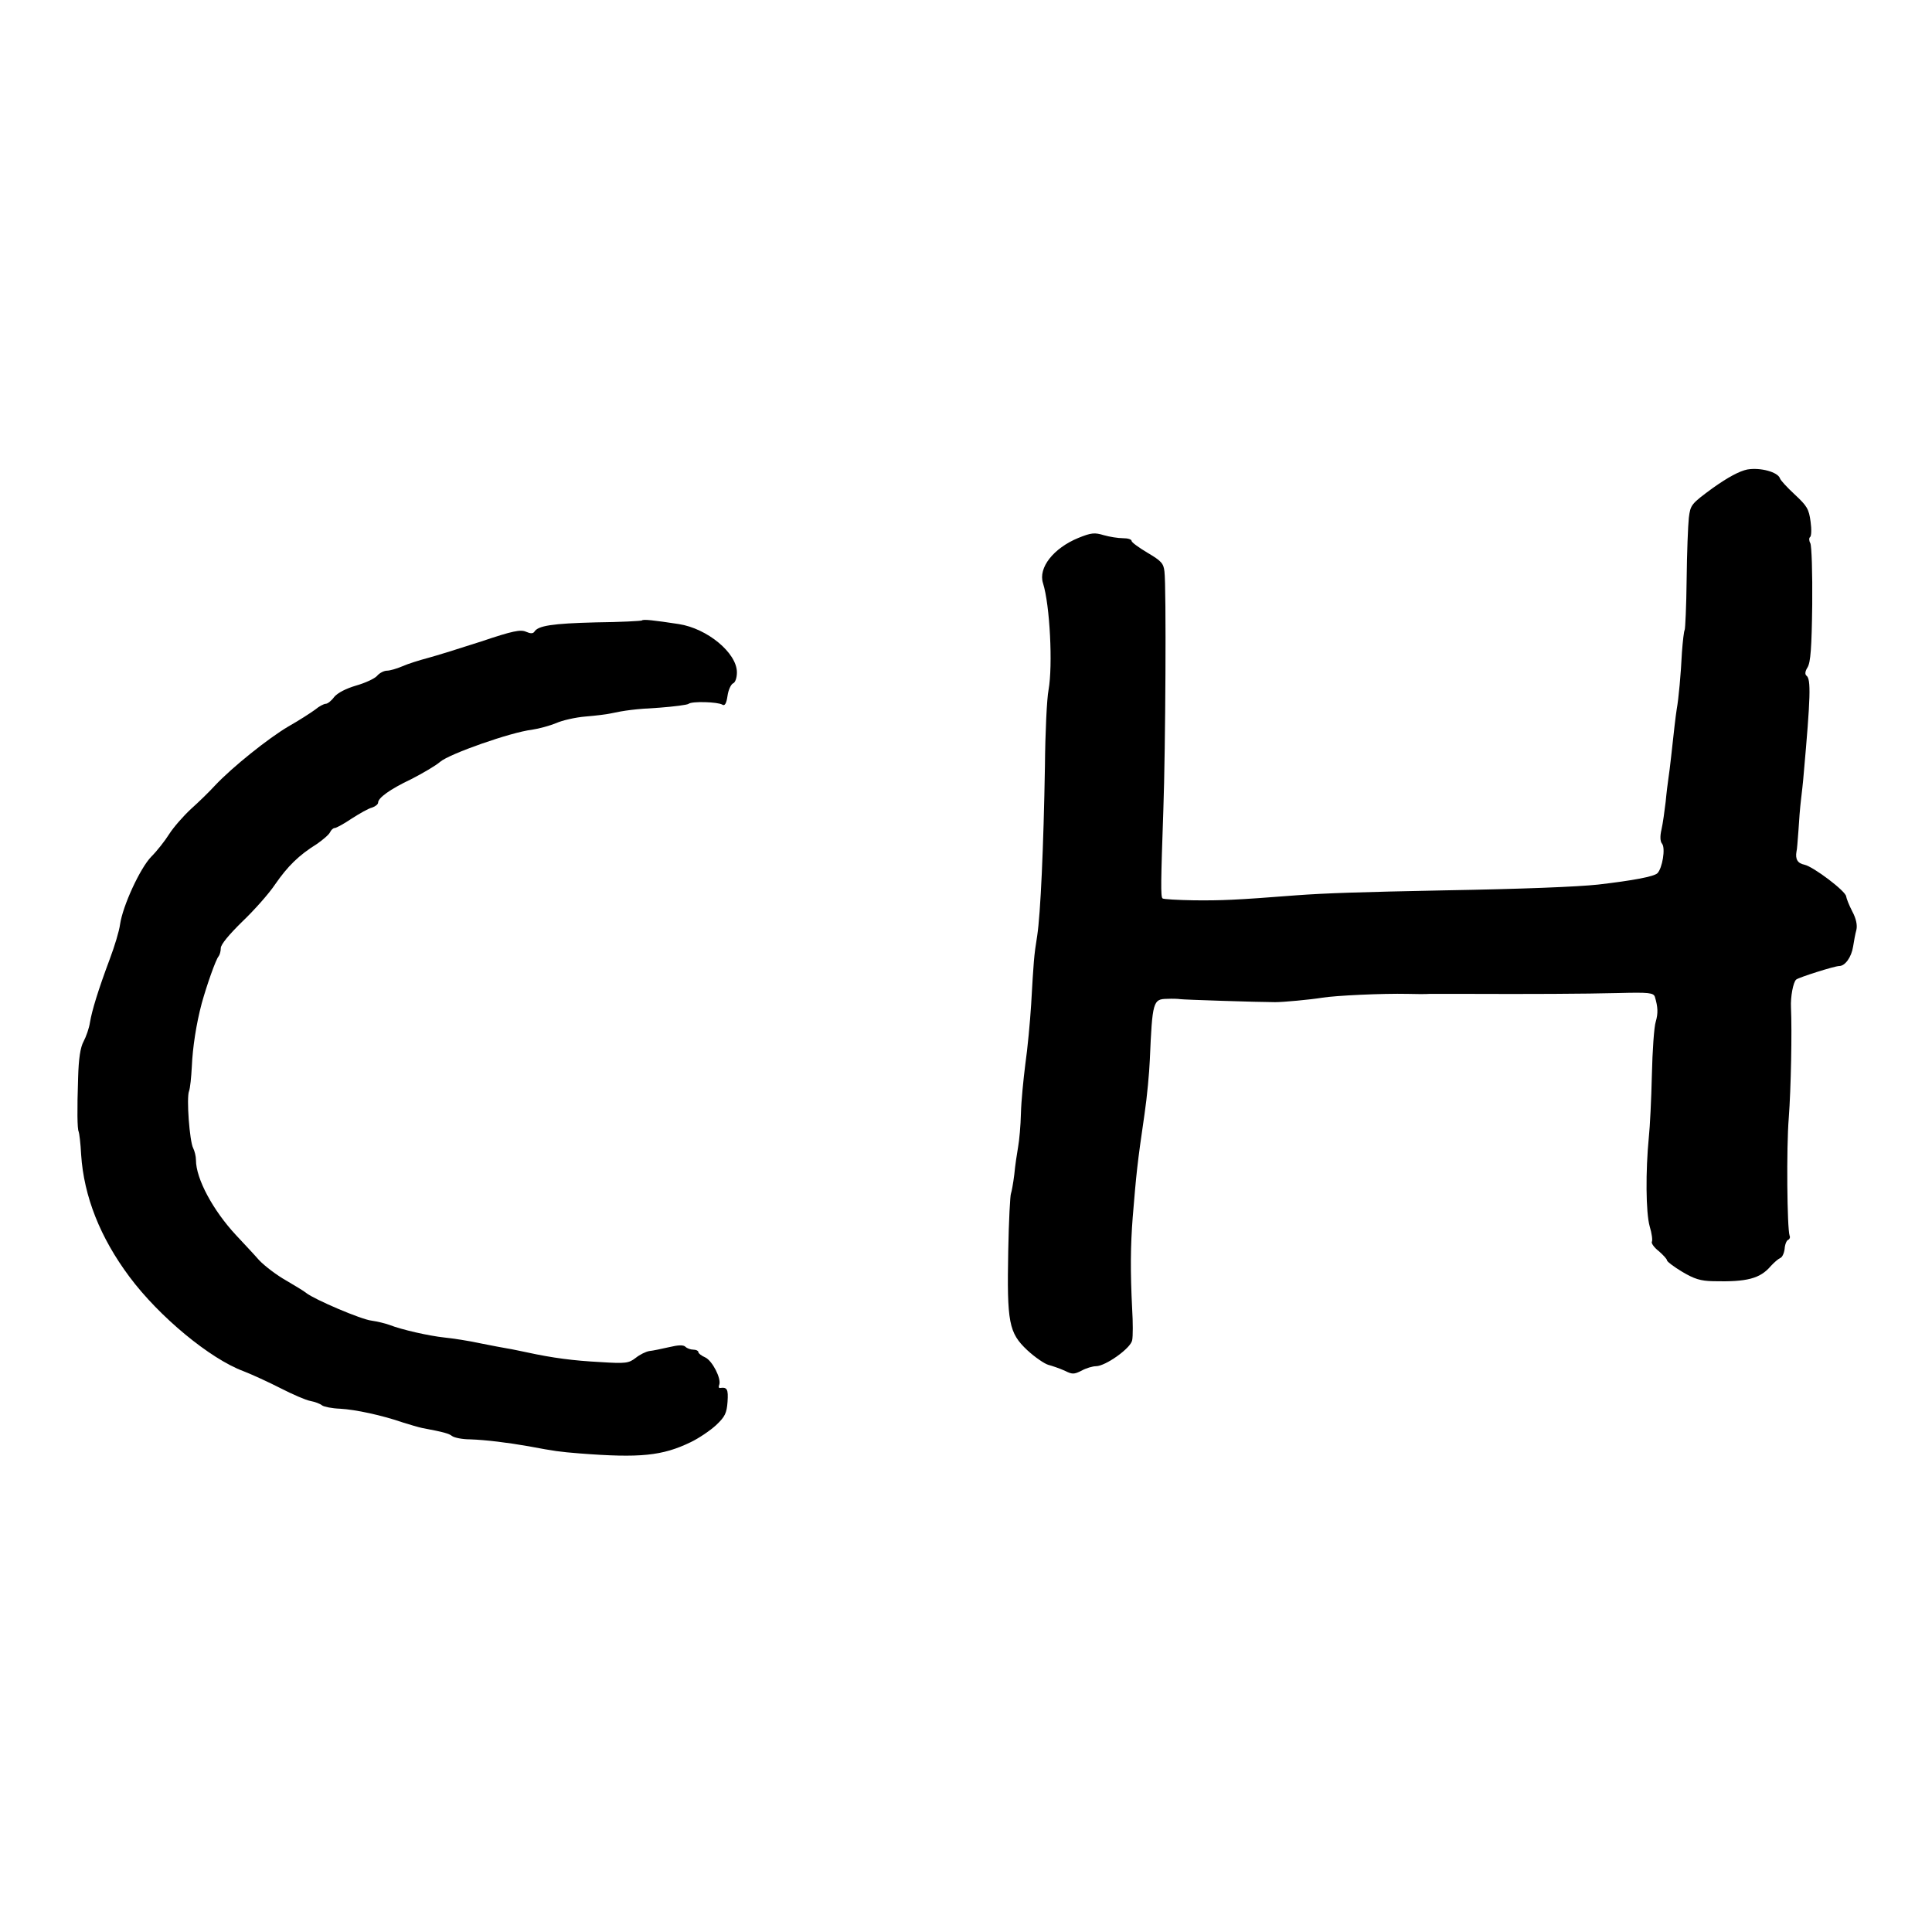
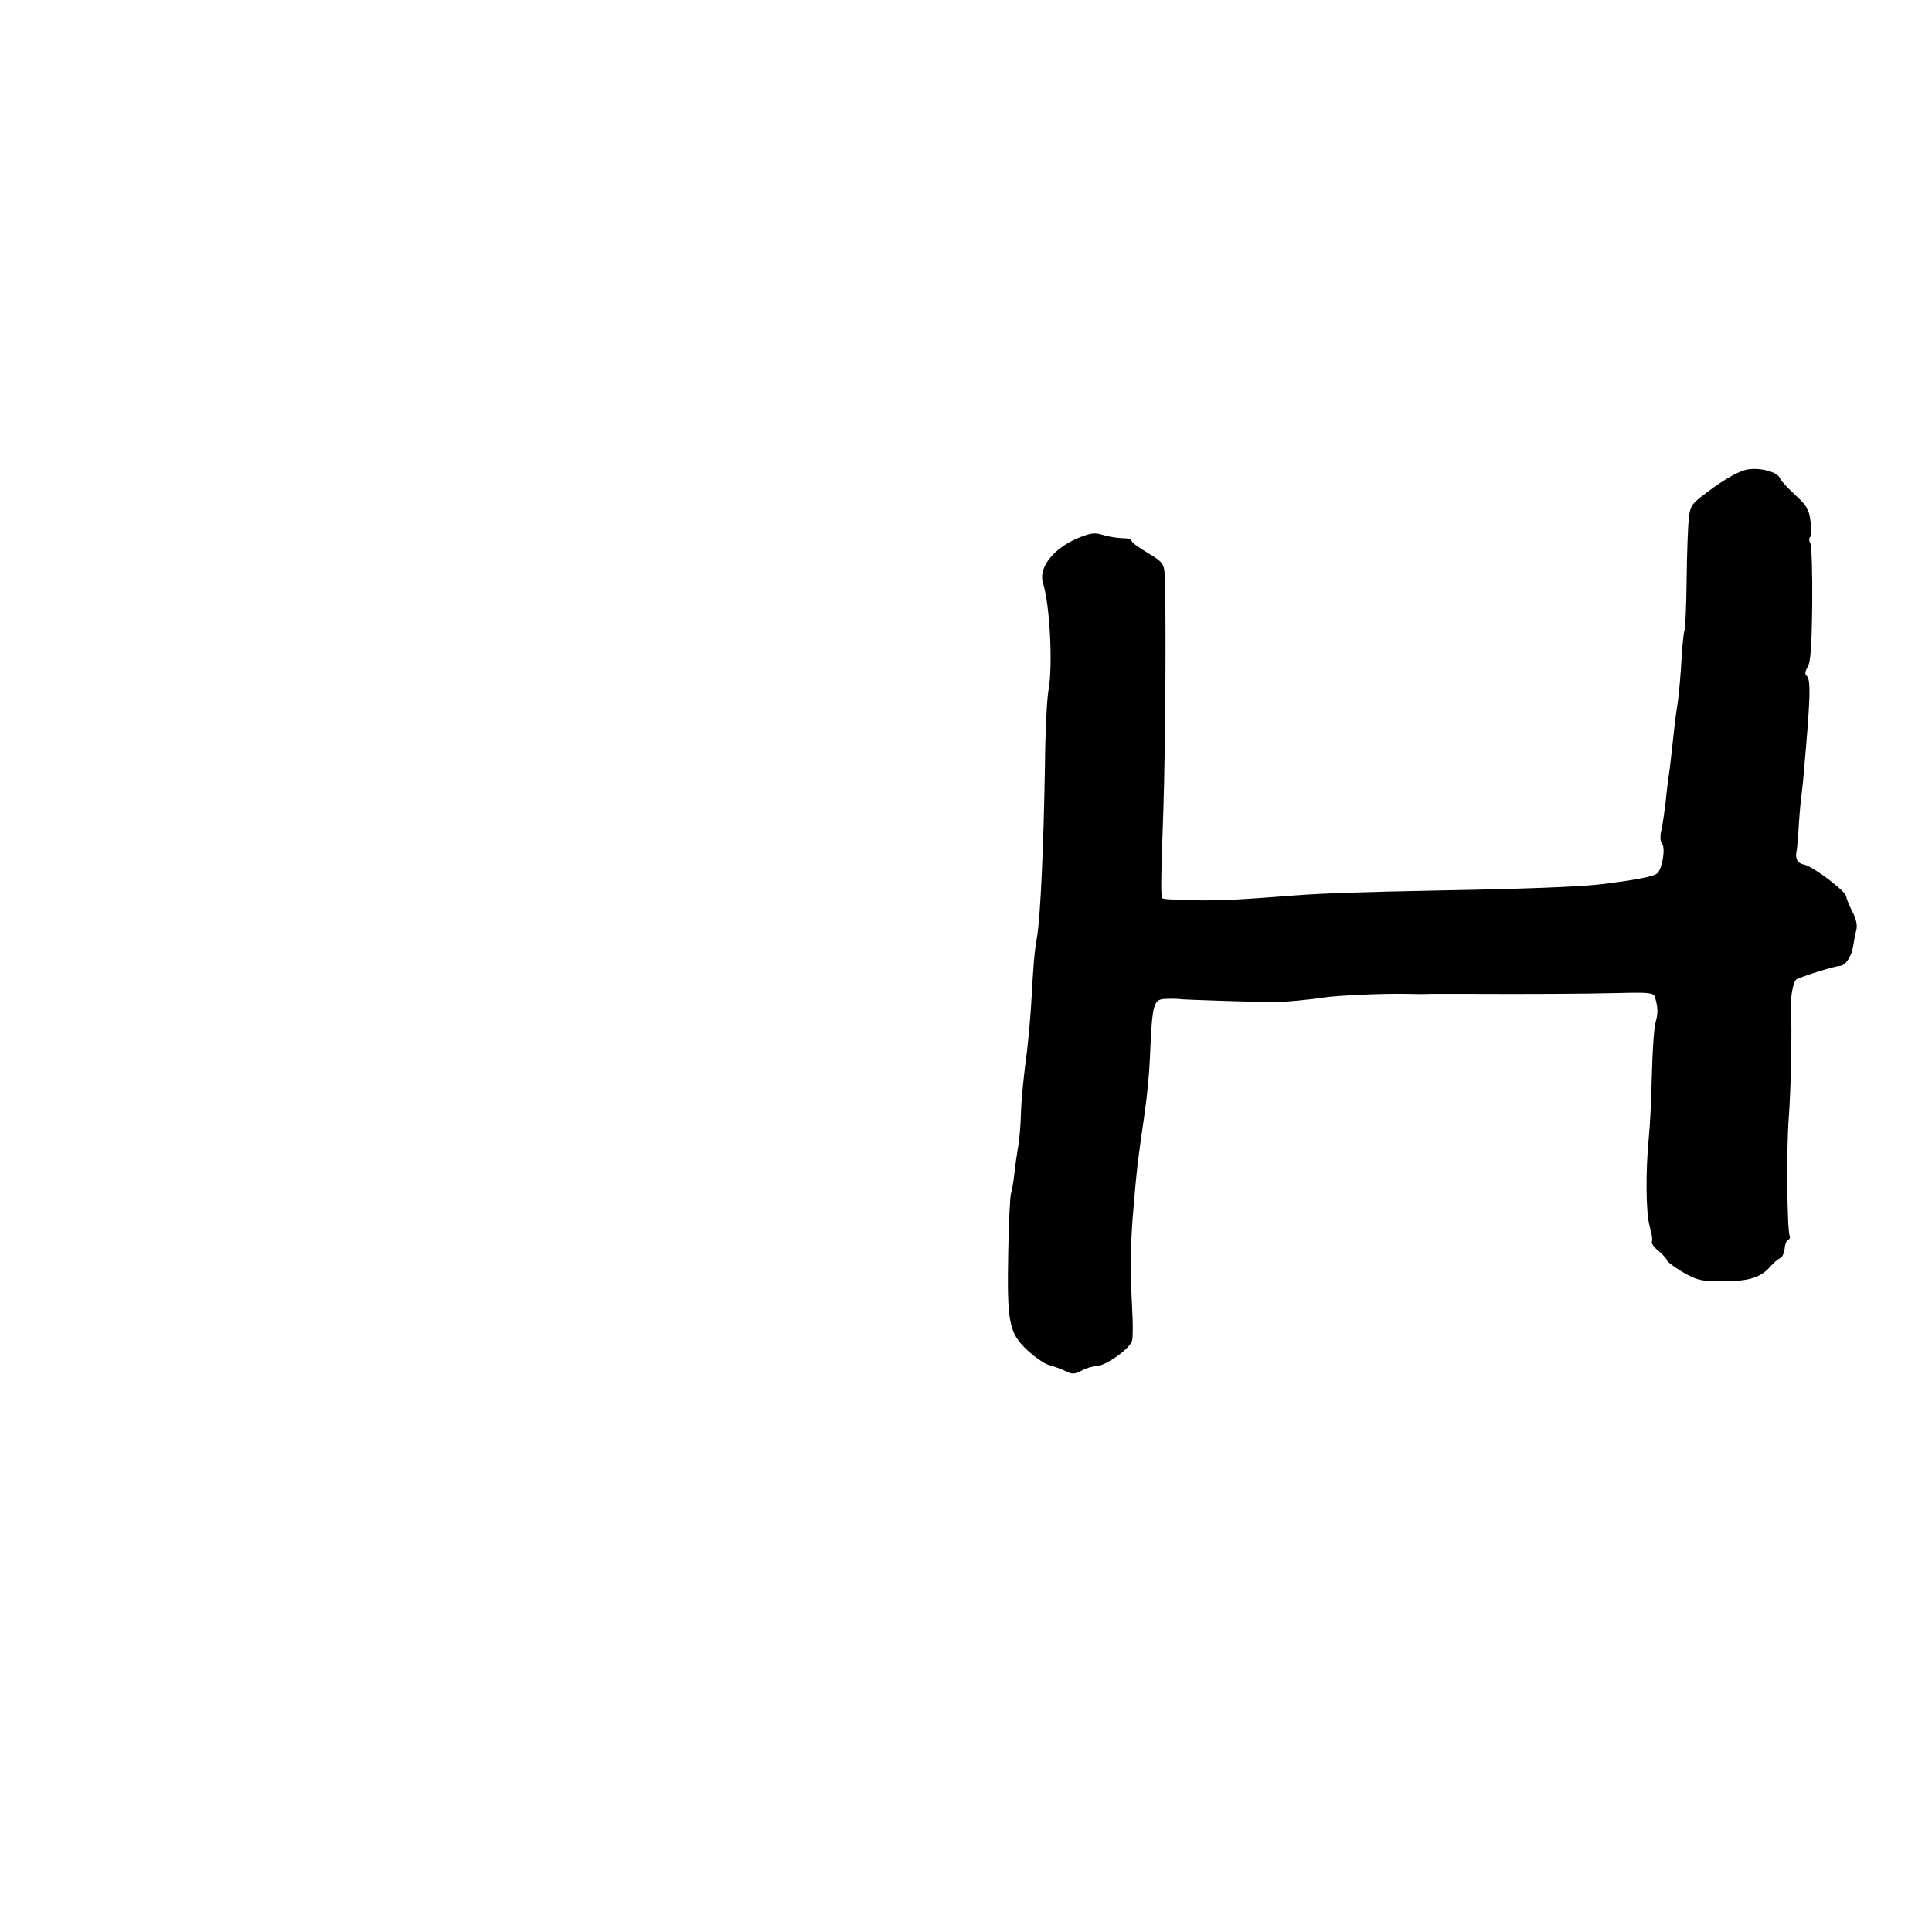
<svg xmlns="http://www.w3.org/2000/svg" version="1.0" width="700pt" height="700pt" viewBox="0 0 700 700" preserveAspectRatio="xMidYMid meet">
  <g transform="translate(0,700) scale(0.1,-0.1)" fill="#000000" stroke="none">
-     <path d="M6331 5299 c-29 -6 -70 -28 -125 -67 -79 -58 -81 -61 -87 -108 -3 -27 -7 -128 -8 -224 -1 -96 -5 -178 -7 -182 -3 -5 -7 -41 -10 -81 -4 -81 -12 -169 -19 -207 -4 -26 -10 -77 -20 -170 -3 -30 -8 -66 -10 -80 -2 -14 -7 -52 -10 -85 -4 -33 -10 -78 -15 -100 -6 -25 -5 -44 2 -52 13 -16 1 -89 -17 -107 -13 -12 -86 -26 -215 -41 -75 -8 -271 -16 -560 -21 -300 -6 -428 -10 -535 -18 -218 -17 -270 -19 -369 -18 -60 1 -112 4 -114 7 -7 6 -6 60 3 320 8 225 11 808 4 864 -3 30 -12 39 -61 68 -32 19 -58 38 -58 43 0 6 -14 10 -31 10 -18 0 -49 5 -70 11 -33 10 -45 9 -92 -10 -90 -37 -146 -108 -128 -164 25 -79 36 -298 20 -387 -6 -30 -12 -154 -13 -275 -5 -296 -16 -536 -28 -615 -12 -74 -13 -93 -22 -250 -4 -63 -13 -160 -21 -215 -7 -55 -15 -136 -16 -179 -1 -44 -6 -98 -10 -120 -4 -23 -11 -68 -14 -101 -4 -33 -10 -64 -12 -69 -3 -5 -8 -98 -10 -208 -5 -260 2 -297 69 -360 27 -25 62 -49 76 -53 15 -4 41 -13 59 -21 28 -14 34 -14 62 0 16 9 40 16 52 16 34 0 126 65 131 94 3 14 3 64 0 113 -7 138 -6 230 2 333 13 157 16 191 43 375 9 61 17 148 19 195 9 212 12 220 62 221 20 1 42 0 47 -1 8 -2 288 -11 345 -11 30 0 126 9 170 16 48 8 219 16 310 14 30 -1 66 -1 80 0 14 0 72 0 130 0 232 -1 432 0 553 3 112 3 128 1 133 -14 11 -37 12 -59 3 -90 -6 -18 -12 -105 -14 -193 -2 -88 -7 -189 -11 -225 -12 -123 -11 -273 3 -323 8 -26 11 -51 8 -56 -3 -5 8 -21 25 -34 16 -14 30 -29 30 -34 0 -4 25 -23 55 -41 44 -26 66 -33 112 -34 122 -3 170 9 209 55 12 13 27 26 34 29 7 2 14 17 16 33 1 16 7 31 13 33 5 2 8 9 5 15 -9 26 -12 318 -3 427 8 105 12 313 8 400 -2 38 8 92 19 101 10 8 139 49 156 49 21 0 44 32 50 70 3 19 8 47 12 61 4 17 -1 41 -15 67 -12 23 -21 47 -22 54 -1 19 -119 108 -151 115 -25 5 -34 20 -29 48 2 5 4 38 7 75 2 36 6 85 9 110 3 25 8 68 10 95 25 280 27 345 10 357 -6 5 -5 16 4 30 11 18 15 70 17 228 1 113 -2 213 -7 222 -5 9 -5 19 -1 22 5 3 6 28 2 56 -6 46 -13 57 -57 98 -28 26 -52 52 -54 59 -8 23 -71 40 -118 32z" />
-     <path d="M2326 4752 c-3 -2 -78 -6 -168 -7 -157 -4 -209 -12 -222 -34 -5 -7 -14 -7 -30 0 -20 9 -49 3 -162 -35 -77 -25 -164 -52 -194 -60 -30 -8 -72 -21 -92 -30 -21 -9 -46 -16 -56 -16 -10 0 -27 -8 -36 -19 -9 -10 -44 -26 -76 -35 -37 -11 -66 -26 -79 -41 -10 -14 -24 -25 -31 -25 -6 0 -24 -9 -38 -21 -15 -11 -58 -39 -97 -61 -73 -43 -204 -148 -266 -214 -20 -22 -59 -60 -87 -85 -28 -26 -63 -66 -79 -91 -15 -24 -44 -61 -65 -82 -40 -41 -103 -177 -113 -245 -3 -24 -20 -80 -37 -125 -43 -115 -65 -188 -72 -230 -3 -21 -14 -52 -23 -69 -12 -22 -18 -62 -20 -132 -4 -118 -3 -186 2 -195 2 -4 7 -42 9 -84 10 -151 69 -300 175 -442 108 -145 292 -297 413 -342 31 -12 92 -40 135 -62 43 -22 91 -43 108 -46 16 -3 35 -10 42 -16 7 -5 36 -11 65 -12 56 -3 153 -24 228 -50 25 -8 56 -17 70 -20 80 -15 96 -20 108 -29 8 -6 37 -12 65 -12 58 -2 138 -12 212 -25 96 -18 111 -20 185 -26 219 -17 300 -9 403 41 29 14 69 41 91 61 33 31 39 44 42 85 3 46 -1 54 -28 50 -4 0 -5 5 -2 12 8 22 -25 87 -51 99 -14 6 -25 15 -25 20 0 4 -8 8 -18 8 -10 0 -23 5 -28 10 -8 8 -26 7 -60 -1 -27 -6 -59 -13 -71 -14 -13 -2 -35 -13 -50 -25 -25 -19 -35 -21 -128 -15 -97 5 -173 15 -265 35 -25 5 -56 12 -70 14 -14 2 -59 11 -100 19 -41 9 -100 18 -130 21 -56 6 -154 28 -200 46 -14 5 -42 12 -63 15 -38 4 -208 77 -237 100 -8 7 -42 27 -74 46 -32 18 -76 51 -97 73 -20 23 -58 63 -83 90 -84 90 -146 205 -146 273 0 14 -5 33 -10 43 -13 24 -25 183 -15 207 4 10 8 50 10 88 3 70 16 155 36 230 18 65 51 159 61 170 4 5 8 18 8 30 0 13 30 49 78 96 44 42 97 102 119 135 45 65 85 105 151 146 23 16 45 35 48 43 4 8 11 15 17 15 5 0 33 15 61 34 28 18 61 37 74 40 12 4 22 12 22 18 0 17 42 48 120 85 41 21 89 49 105 63 34 29 256 107 332 116 27 4 66 15 88 24 22 10 70 21 107 24 37 3 77 8 90 11 51 11 87 16 178 21 52 4 100 10 105 14 12 10 106 7 122 -3 9 -6 15 4 19 32 3 22 13 42 20 45 8 3 14 20 14 40 0 70 -107 159 -211 175 -92 14 -129 18 -133 13z" />
+     <path d="M6331 5299 c-29 -6 -70 -28 -125 -67 -79 -58 -81 -61 -87 -108 -3 -27 -7 -128 -8 -224 -1 -96 -5 -178 -7 -182 -3 -5 -7 -41 -10 -81 -4 -81 -12 -169 -19 -207 -4 -26 -10 -77 -20 -170 -3 -30 -8 -66 -10 -80 -2 -14 -7 -52 -10 -85 -4 -33 -10 -78 -15 -100 -6 -25 -5 -44 2 -52 13 -16 1 -89 -17 -107 -13 -12 -86 -26 -215 -41 -75 -8 -271 -16 -560 -21 -300 -6 -428 -10 -535 -18 -218 -17 -270 -19 -369 -18 -60 1 -112 4 -114 7 -7 6 -6 60 3 320 8 225 11 808 4 864 -3 30 -12 39 -61 68 -32 19 -58 38 -58 43 0 6 -14 10 -31 10 -18 0 -49 5 -70 11 -33 10 -45 9 -92 -10 -90 -37 -146 -108 -128 -164 25 -79 36 -298 20 -387 -6 -30 -12 -154 -13 -275 -5 -296 -16 -536 -28 -615 -12 -74 -13 -93 -22 -250 -4 -63 -13 -160 -21 -215 -7 -55 -15 -136 -16 -179 -1 -44 -6 -98 -10 -120 -4 -23 -11 -68 -14 -101 -4 -33 -10 -64 -12 -69 -3 -5 -8 -98 -10 -208 -5 -260 2 -297 69 -360 27 -25 62 -49 76 -53 15 -4 41 -13 59 -21 28 -14 34 -14 62 0 16 9 40 16 52 16 34 0 126 65 131 94 3 14 3 64 0 113 -7 138 -6 230 2 333 13 157 16 191 43 375 9 61 17 148 19 195 9 212 12 220 62 221 20 1 42 0 47 -1 8 -2 288 -11 345 -11 30 0 126 9 170 16 48 8 219 16 310 14 30 -1 66 -1 80 0 14 0 72 0 130 0 232 -1 432 0 553 3 112 3 128 1 133 -14 11 -37 12 -59 3 -90 -6 -18 -12 -105 -14 -193 -2 -88 -7 -189 -11 -225 -12 -123 -11 -273 3 -323 8 -26 11 -51 8 -56 -3 -5 8 -21 25 -34 16 -14 30 -29 30 -34 0 -4 25 -23 55 -41 44 -26 66 -33 112 -34 122 -3 170 9 209 55 12 13 27 26 34 29 7 2 14 17 16 33 1 16 7 31 13 33 5 2 8 9 5 15 -9 26 -12 318 -3 427 8 105 12 313 8 400 -2 38 8 92 19 101 10 8 139 49 156 49 21 0 44 32 50 70 3 19 8 47 12 61 4 17 -1 41 -15 67 -12 23 -21 47 -22 54 -1 19 -119 108 -151 115 -25 5 -34 20 -29 48 2 5 4 38 7 75 2 36 6 85 9 110 3 25 8 68 10 95 25 280 27 345 10 357 -6 5 -5 16 4 30 11 18 15 70 17 228 1 113 -2 213 -7 222 -5 9 -5 19 -1 22 5 3 6 28 2 56 -6 46 -13 57 -57 98 -28 26 -52 52 -54 59 -8 23 -71 40 -118 32" />
  </g>
</svg>